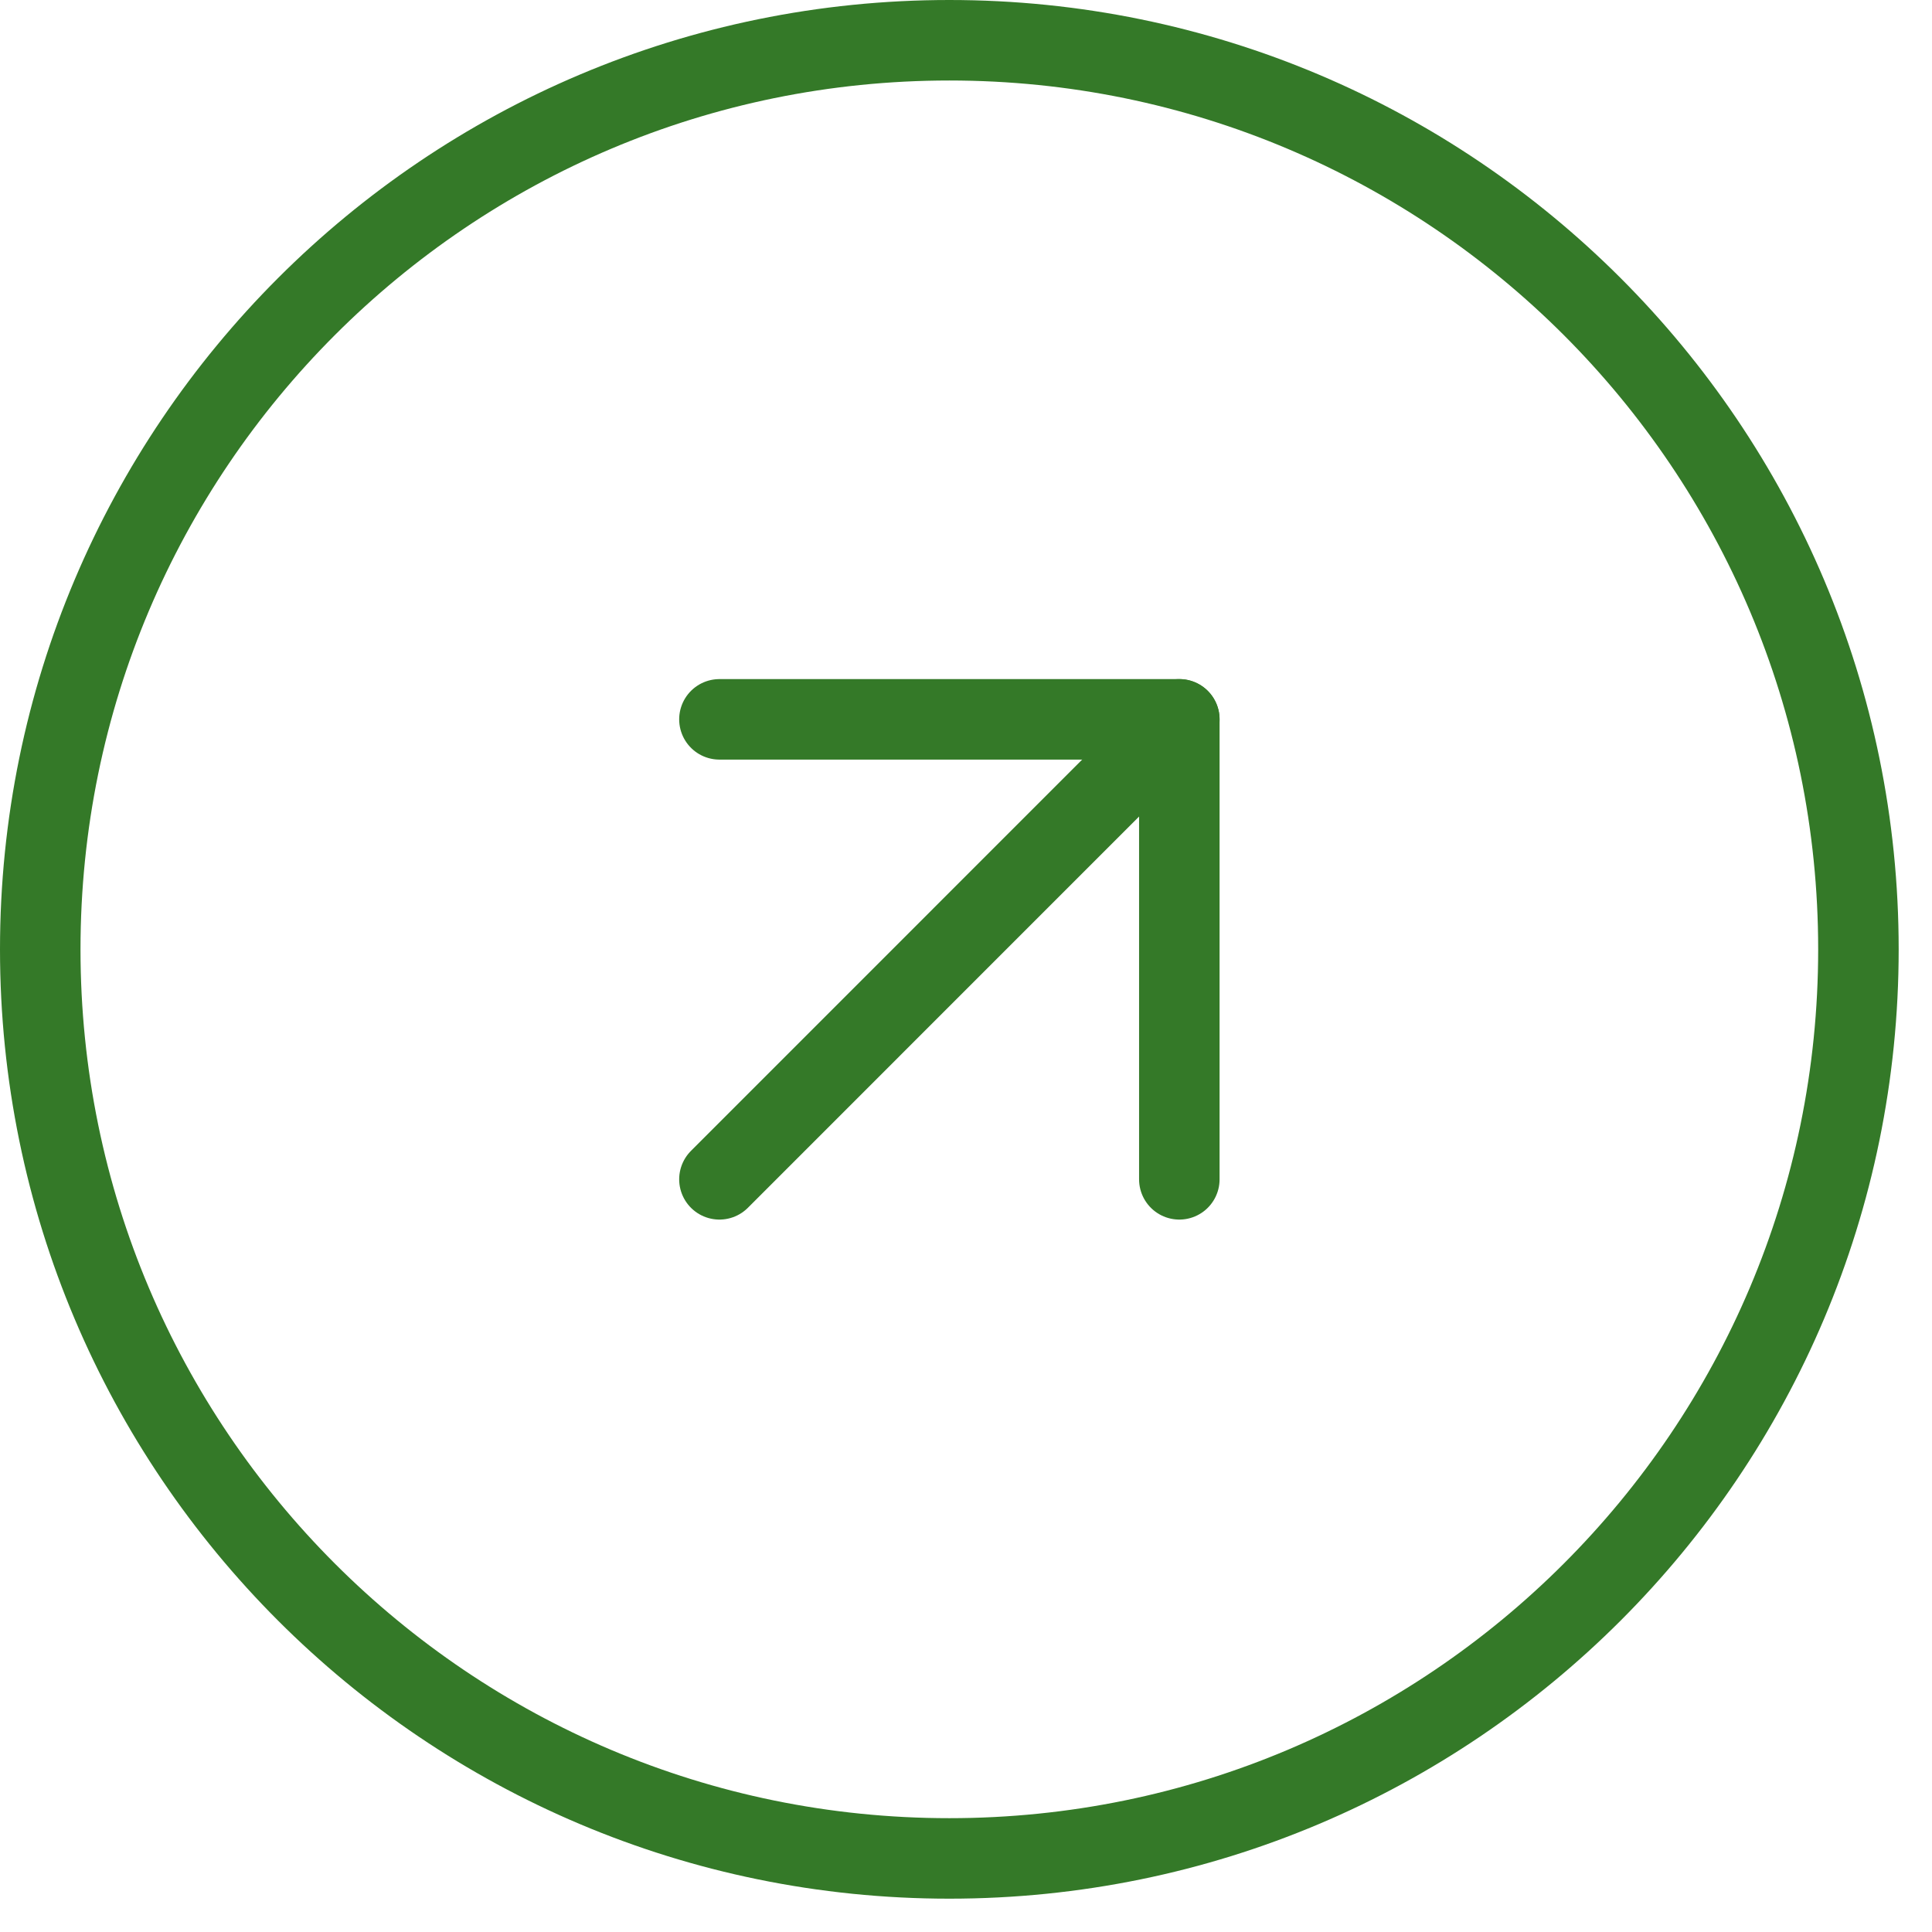
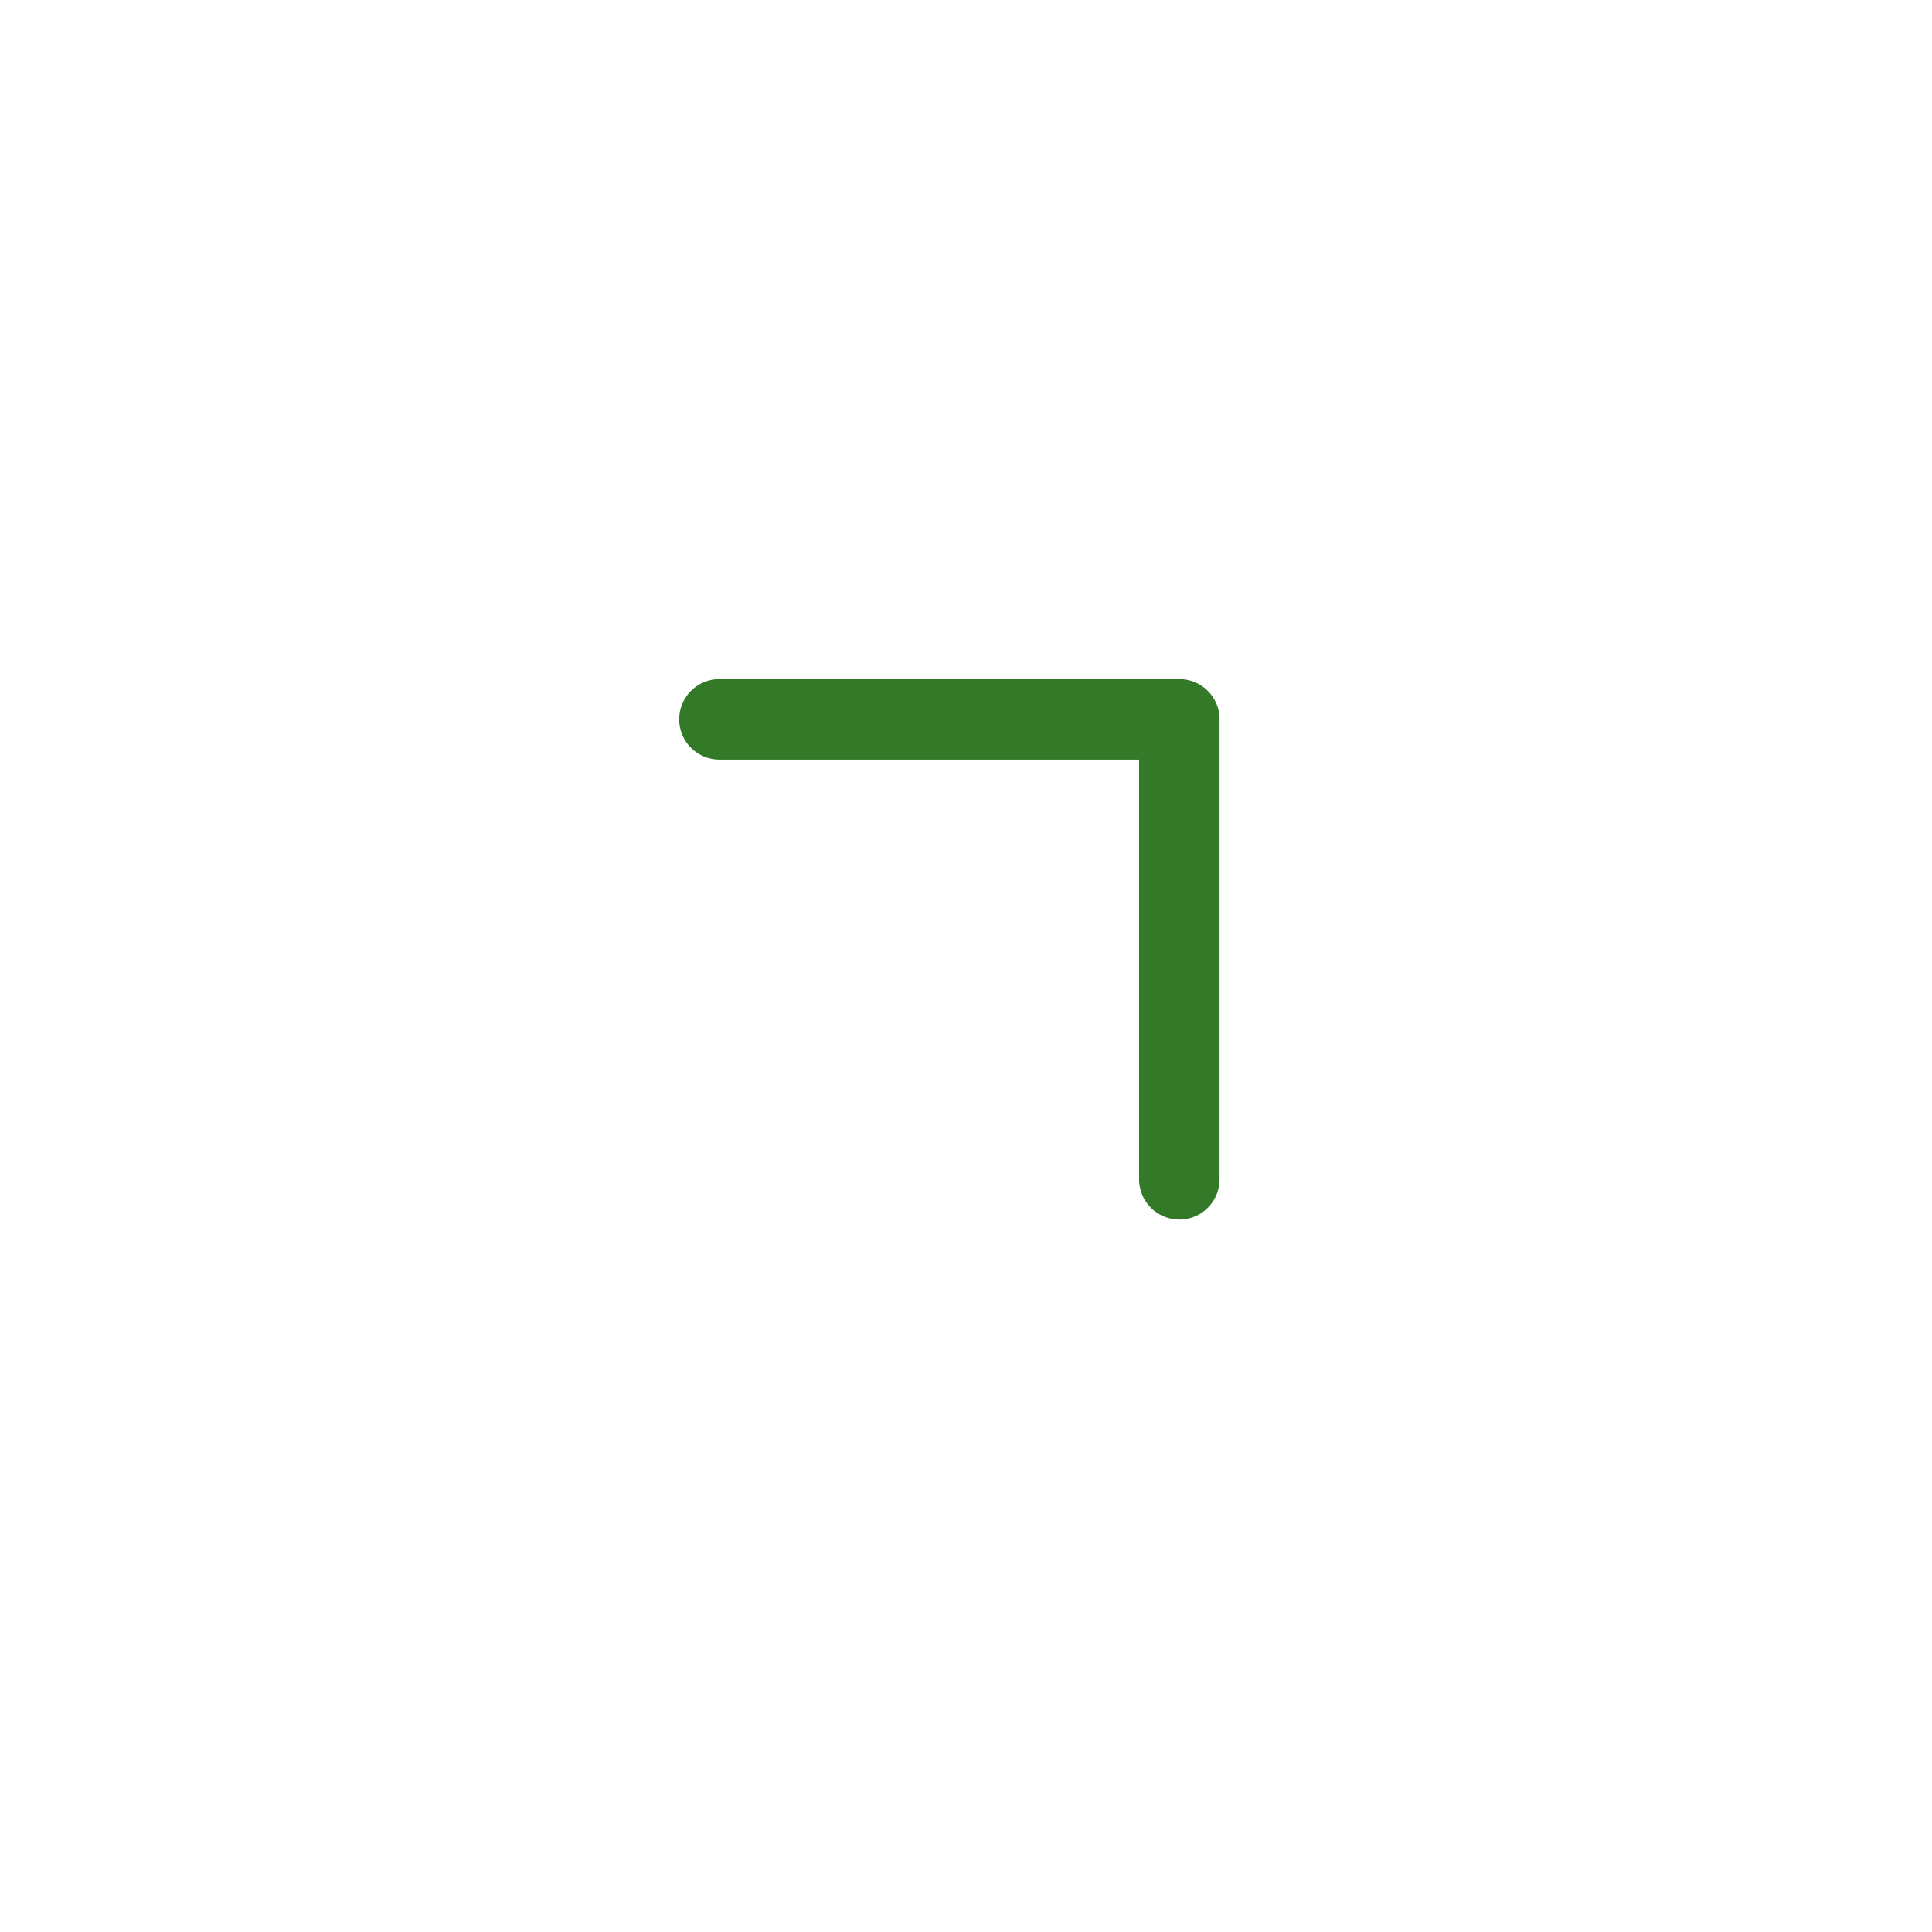
<svg xmlns="http://www.w3.org/2000/svg" width="24" height="24" viewBox="0 0 24 24" fill="none">
-   <path d="M11.793 0.5C5.556 0.5 0.5 5.556 0.5 11.793C0.5 18.03 5.556 23.086 11.793 23.086C18.03 23.086 23.086 18.03 23.086 11.793C23.086 5.556 18.03 0.5 11.793 0.5Z" stroke="#347928" />
-   <path d="M8.937 14.65L14.65 8.936" stroke="#347928" stroke-linecap="round" stroke-linejoin="round" />
  <path d="M8.937 8.936H14.65V14.65" stroke="#347928" stroke-linecap="round" stroke-linejoin="round" />
</svg>